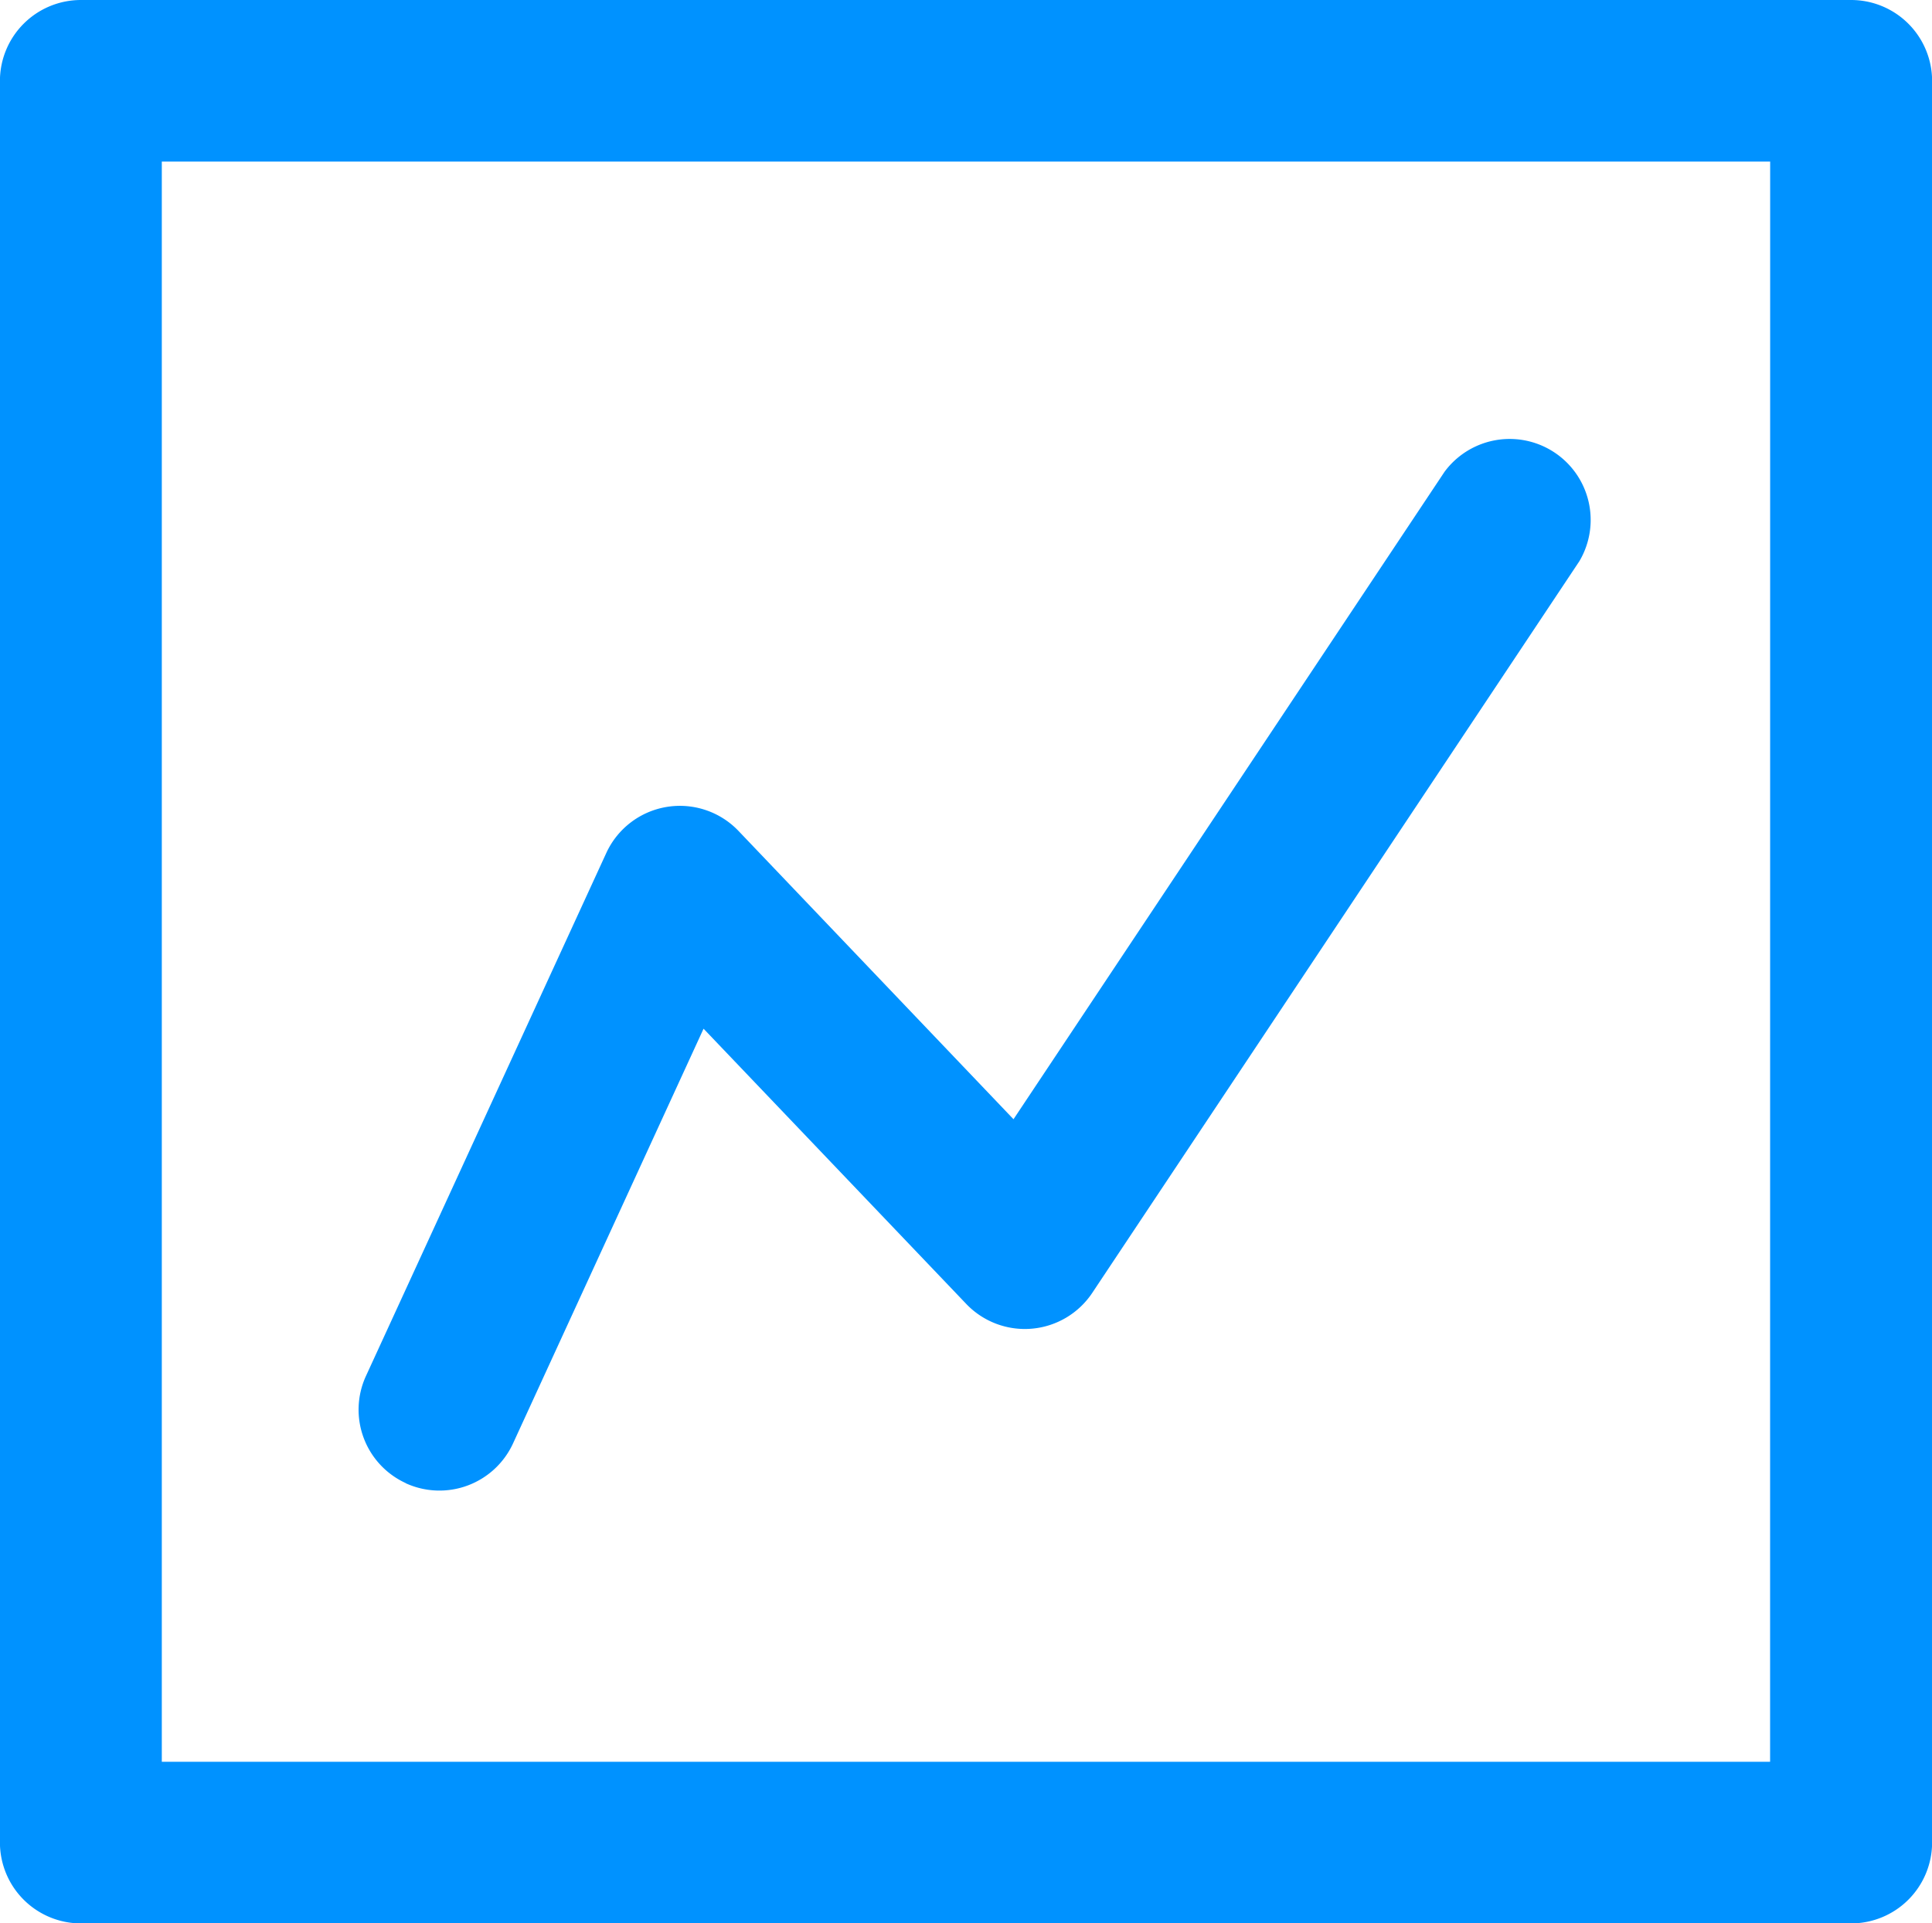
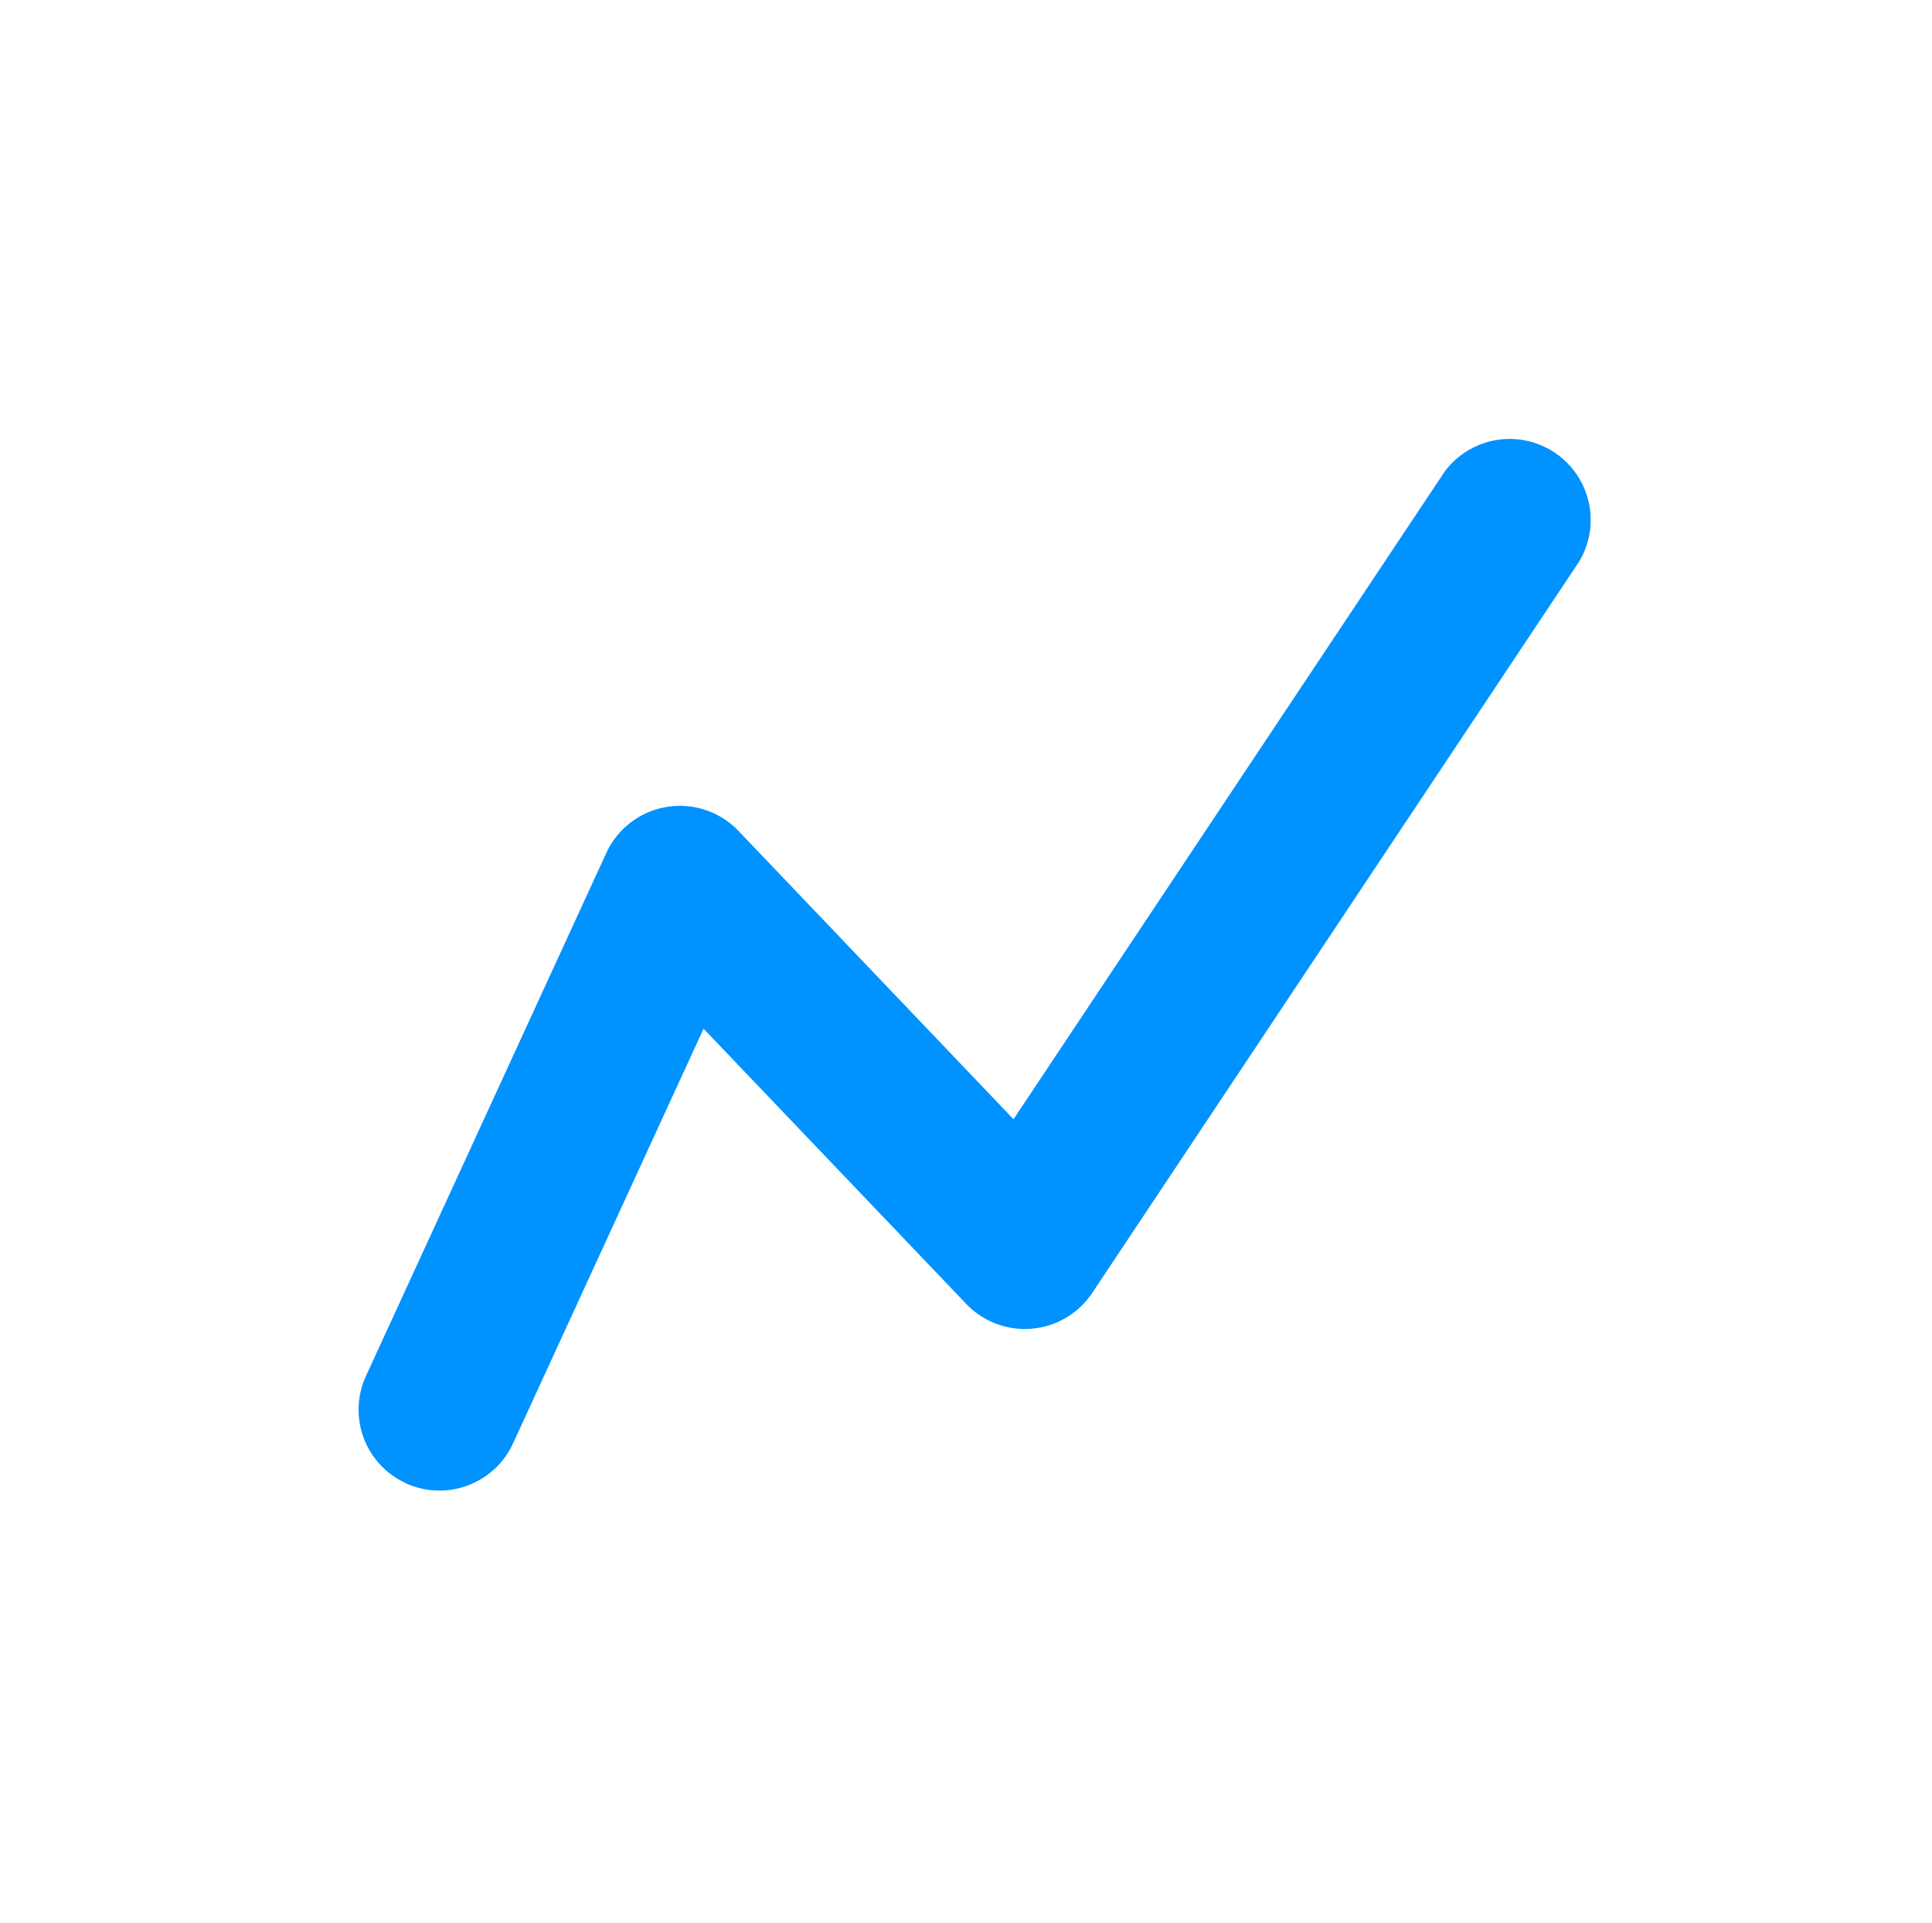
<svg xmlns="http://www.w3.org/2000/svg" id="Analytics-on-demand" width="57.241" height="57" viewBox="0 0 57.241 57">
-   <path id="Path_1527" data-name="Path 1527" d="M824.439,769.752H771.993a2.4,2.4,0,0,0-2.4,2.395v52.211a2.4,2.4,0,0,0,2.4,2.395h52.446a2.4,2.4,0,0,0,2.4-2.395V772.147a2.4,2.4,0,0,0-2.4-2.395Zm-2.4,52.211H774.389V774.541h47.652Z" transform="translate(-769.595 -769.752)" fill="#0092ff" />
  <path id="Path_1528" data-name="Path 1528" d="M786.5,819.669a2.4,2.4,0,0,0,3.179-1.177l5.646-12.293,7.783,8.157a2.4,2.4,0,0,0,3.732-.326l14.433-21.685a2.4,2.4,0,0,0-3.994-2.651l-12.771,19.188-8.149-8.545a2.4,2.4,0,0,0-3.915.653l-7.121,15.5a2.393,2.393,0,0,0,1.175,3.174Z" transform="translate(-774.48 -775.713)" fill="#0092ff" />
</svg>